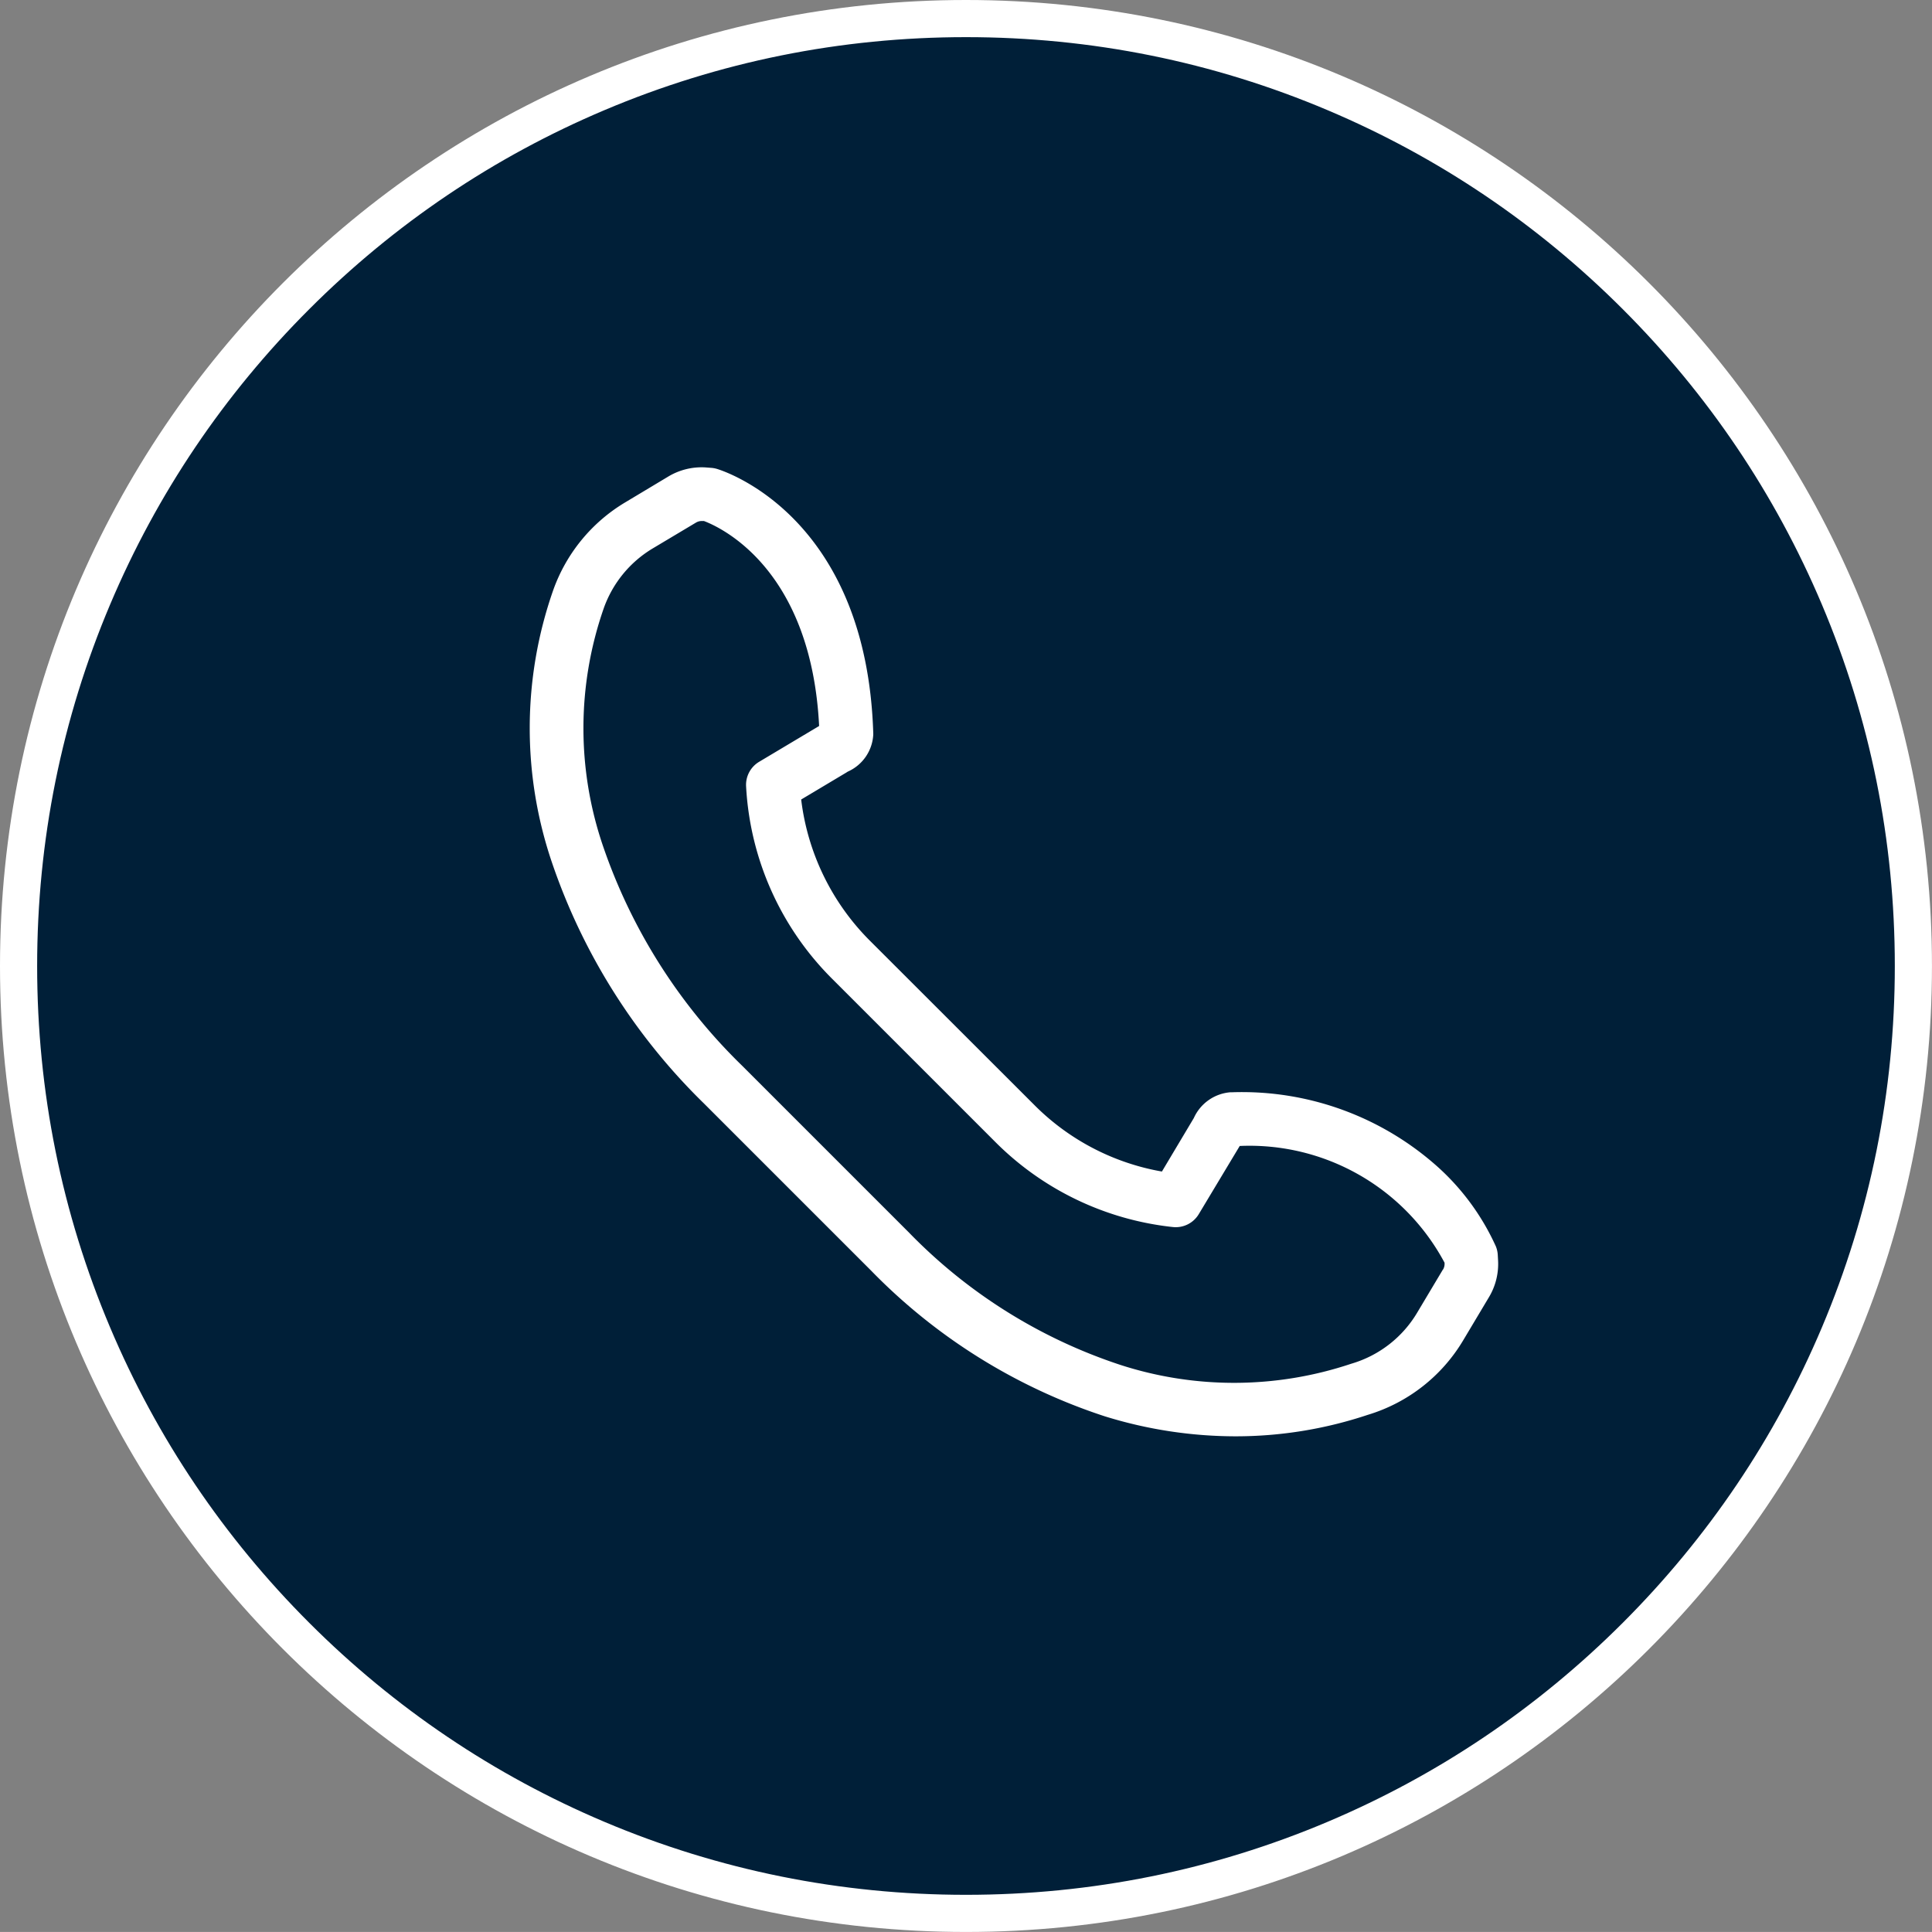
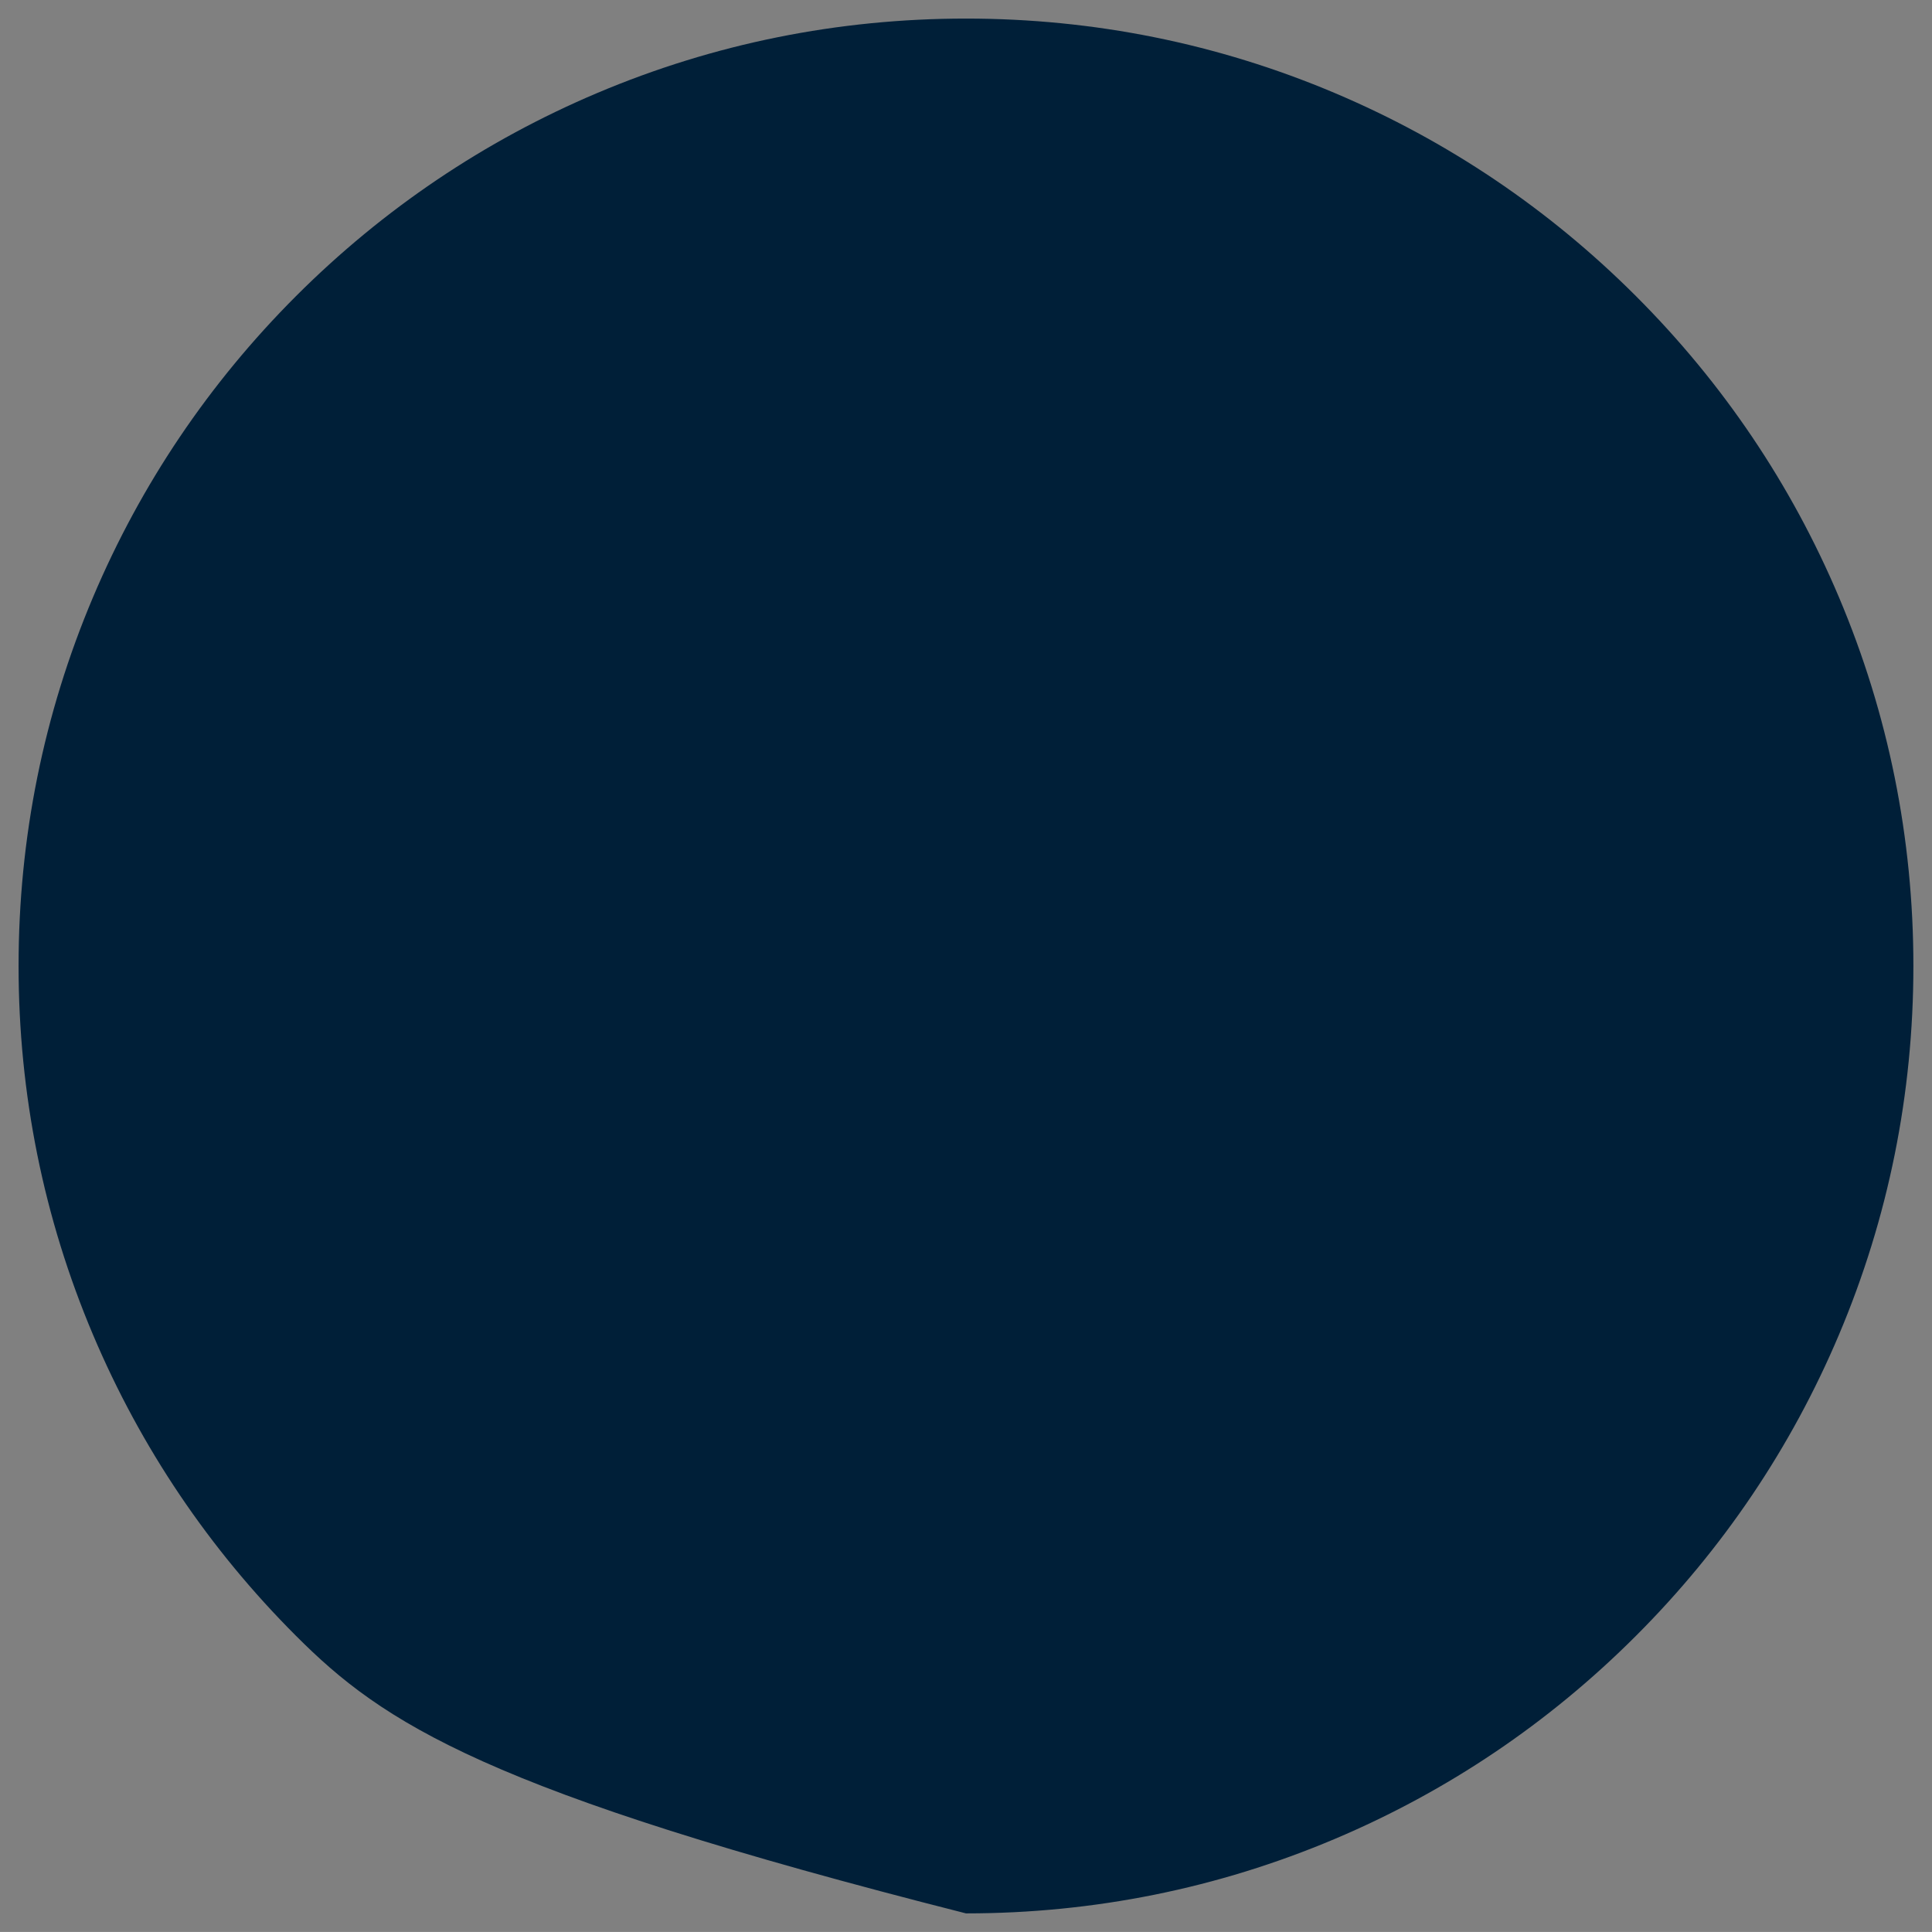
<svg xmlns="http://www.w3.org/2000/svg" id="icono_tlf_contacto" data-name="icono tlf contacto" width="52.01" height="52.009" viewBox="0 0 52.01 52.009">
  <rect x="0" y="0" width="52.01" height="52.009" fill="#808080" stroke="none" />
  <defs>
    <clipPath id="clip-path">
      <rect id="Rectángulo_159" data-name="Rectángulo 159" width="26.069" height="26.083" fill="#fff" />
    </clipPath>
  </defs>
  <g id="Trazado_2659" data-name="Trazado 2659" fill="#001f38">
-     <path d="M 26.005 51.509 C 22.561 51.509 19.221 50.835 16.077 49.505 C 13.04 48.221 10.313 46.382 7.97 44.039 C 5.628 41.697 3.789 38.969 2.504 35.932 C 1.174 32.788 0.5 29.448 0.5 26.005 C 0.5 22.561 1.174 19.221 2.504 16.077 C 3.789 13.04 5.628 10.313 7.97 7.97 C 10.313 5.628 13.04 3.789 16.077 2.504 C 19.221 1.174 22.561 0.5 26.005 0.5 C 29.448 0.5 32.788 1.174 35.932 2.504 C 38.969 3.789 41.697 5.628 44.039 7.97 C 46.382 10.313 48.221 13.04 49.505 16.077 C 50.835 19.221 51.509 22.561 51.509 26.005 C 51.509 29.448 50.835 32.788 49.505 35.932 C 48.221 38.969 46.382 41.697 44.039 44.039 C 41.697 46.382 38.969 48.221 35.932 49.505 C 32.788 50.835 29.448 51.509 26.005 51.509 Z" stroke="none" />
-     <path d="M 26.005 1 C 22.629 1 19.354 1.661 16.272 2.965 C 13.295 4.224 10.62 6.027 8.324 8.324 C 6.027 10.62 4.224 13.295 2.965 16.272 C 1.661 19.354 1 22.629 1 26.005 C 1 29.381 1.661 32.655 2.965 35.737 C 4.224 38.715 6.027 41.389 8.324 43.686 C 10.62 45.982 13.295 47.786 16.272 49.045 C 19.354 50.348 22.629 51.009 26.005 51.009 C 29.381 51.009 32.655 50.348 35.737 49.045 C 38.715 47.786 41.389 45.982 43.686 43.686 C 45.982 41.389 47.786 38.715 49.045 35.737 C 50.348 32.655 51.009 29.381 51.009 26.005 C 51.009 22.629 50.348 19.354 49.045 16.272 C 47.786 13.295 45.982 10.62 43.686 8.324 C 41.389 6.027 38.715 4.224 35.737 2.965 C 32.655 1.661 29.381 1 26.005 1 M 26.005 -3.814697265625e-06 C 40.367 -3.814697265625e-06 52.009 11.643 52.009 26.005 C 52.009 40.367 40.367 52.009 26.005 52.009 C 11.643 52.009 -3.814697265625e-06 40.367 -3.814697265625e-06 26.005 C -3.814697265625e-06 11.643 11.643 -3.814697265625e-06 26.005 -3.814697265625e-06 Z" stroke="none" fill="#fff" />
+     <path d="M 26.005 51.509 C 13.04 48.221 10.313 46.382 7.97 44.039 C 5.628 41.697 3.789 38.969 2.504 35.932 C 1.174 32.788 0.5 29.448 0.5 26.005 C 0.5 22.561 1.174 19.221 2.504 16.077 C 3.789 13.04 5.628 10.313 7.97 7.97 C 10.313 5.628 13.04 3.789 16.077 2.504 C 19.221 1.174 22.561 0.5 26.005 0.5 C 29.448 0.5 32.788 1.174 35.932 2.504 C 38.969 3.789 41.697 5.628 44.039 7.97 C 46.382 10.313 48.221 13.04 49.505 16.077 C 50.835 19.221 51.509 22.561 51.509 26.005 C 51.509 29.448 50.835 32.788 49.505 35.932 C 48.221 38.969 46.382 41.697 44.039 44.039 C 41.697 46.382 38.969 48.221 35.932 49.505 C 32.788 50.835 29.448 51.509 26.005 51.509 Z" stroke="none" />
  </g>
  <g id="Grupo_189" data-name="Grupo 189" transform="translate(14.261 12.583)">
    <g id="Grupo_191" data-name="Grupo 191" clip-path="url(#clip-path)">
-       <path id="Trazado_131" data-name="Trazado 131" d="M26.067,21.338l-.008-.143a.722.722,0,0,0-.05-.223,6.46,6.46,0,0,0-1.539-2.118,7.9,7.9,0,0,0-5.558-2.033h-.048a1.183,1.183,0,0,0-.987.694l-.859,1.44a6.4,6.4,0,0,1-3.443-1.8L9.156,12.74a6.467,6.467,0,0,1-1.849-3.8l1.214-.725L8.56,8.19a1.156,1.156,0,0,0,.688-1.009C9.078,1.295,5.2.088,5.036.039A.727.727,0,0,0,4.875.011L4.732,0a1.742,1.742,0,0,0-1,.244L2.57.941A4.513,4.513,0,0,0,.629,3.312,11.233,11.233,0,0,0,.6,10.643a16.467,16.467,0,0,0,4.091,6.481l4.5,4.5a15.505,15.505,0,0,0,6.284,3.919,11.911,11.911,0,0,0,3.521.54,11.223,11.223,0,0,0,3.561-.577A4.5,4.5,0,0,0,25.128,23.5l.695-1.164a1.74,1.74,0,0,0,.244-1m-1.484.257-.695,1.164a3.06,3.06,0,0,1-1.756,1.367l-.023.007a9.935,9.935,0,0,1-6.208.03,14.062,14.062,0,0,1-5.689-3.56l-4.5-4.5a15.022,15.022,0,0,1-3.737-5.9,9.808,9.808,0,0,1,.014-6.4A3.071,3.071,0,0,1,3.31,2.181l1.164-.695a.3.3,0,0,1,.154-.043h.018l.044,0c.453.171,2.887,1.283,3.1,5.518l-1.615.964a.722.722,0,0,0-.351.659,7.913,7.913,0,0,0,2.307,5.173l4.418,4.418a7.946,7.946,0,0,0,4.762,2.274.723.723,0,0,0,.7-.348L19.1,18.288l.012-.021a5.952,5.952,0,0,1,5.515,3.143v.013a.3.3,0,0,1-.042.172" transform="translate(0 0)" fill="#fff" />
-     </g>
+       </g>
  </g>
</svg>